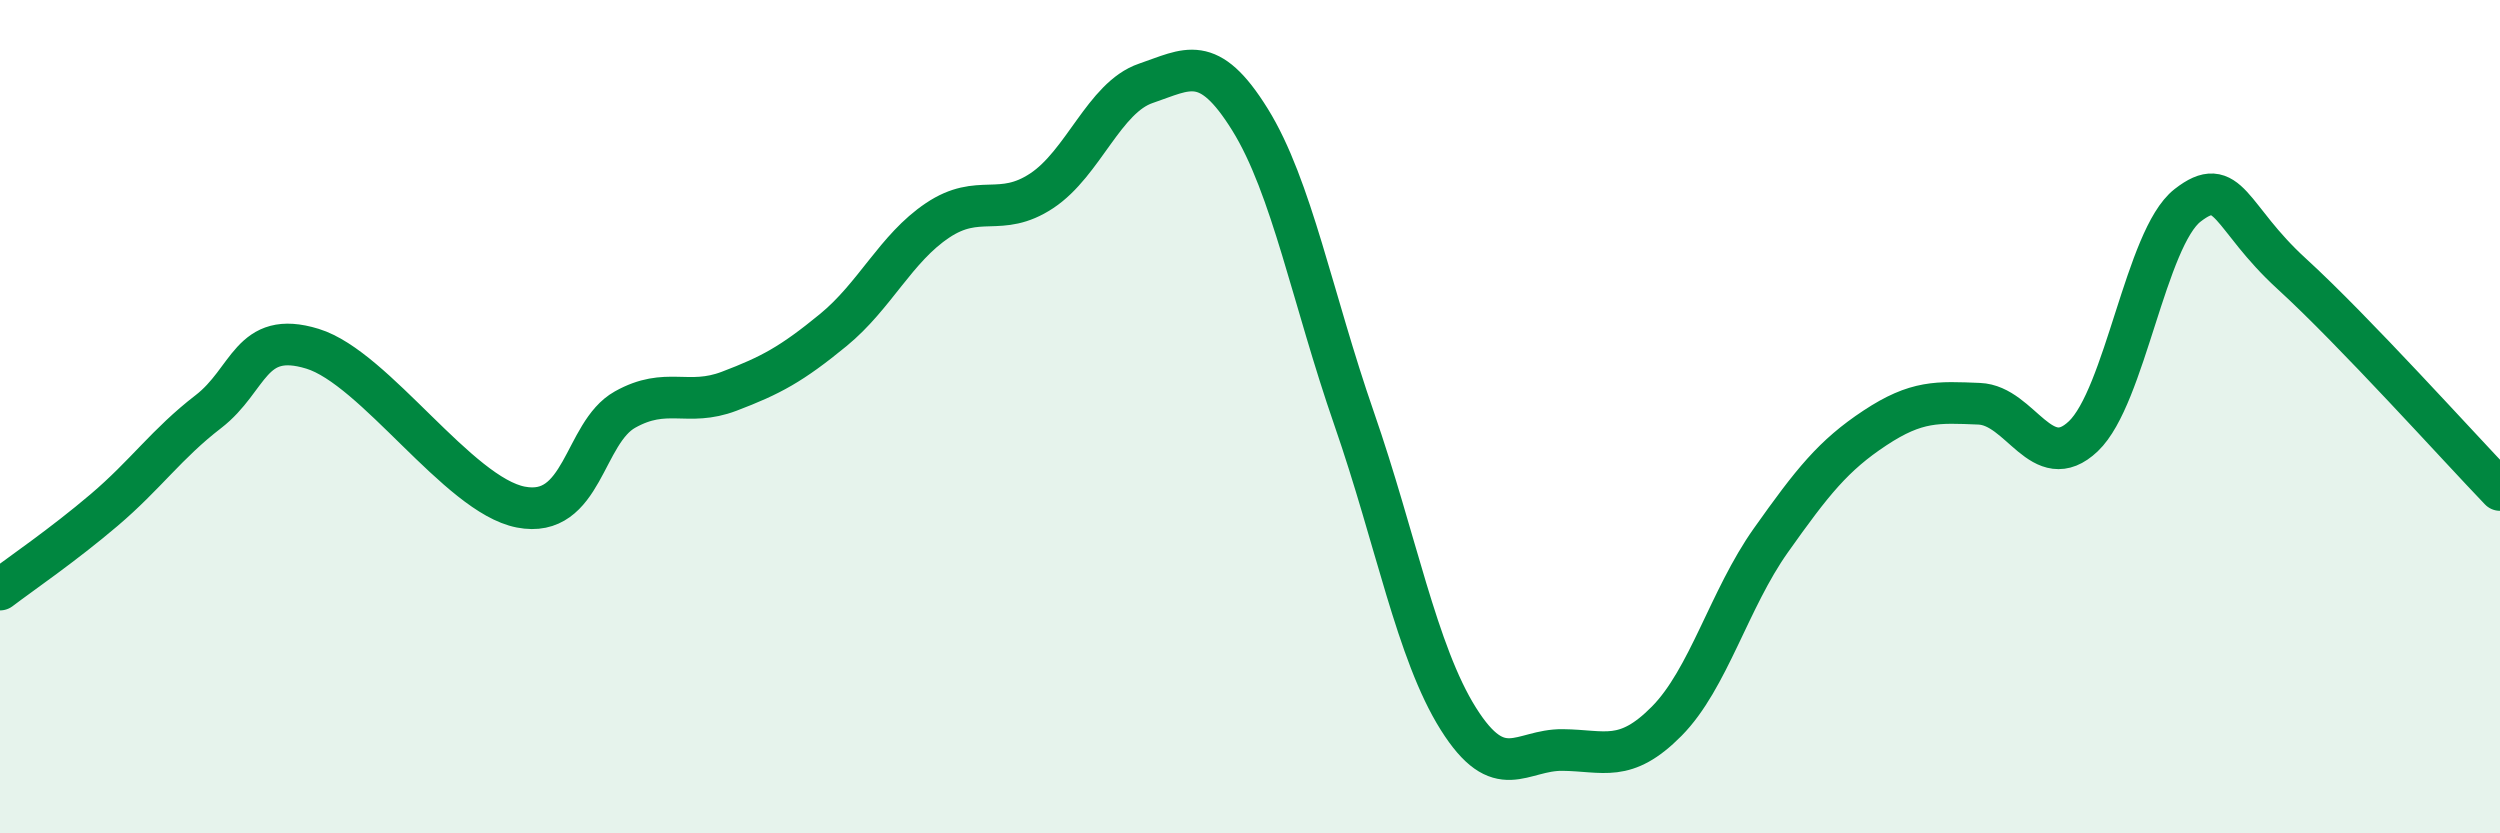
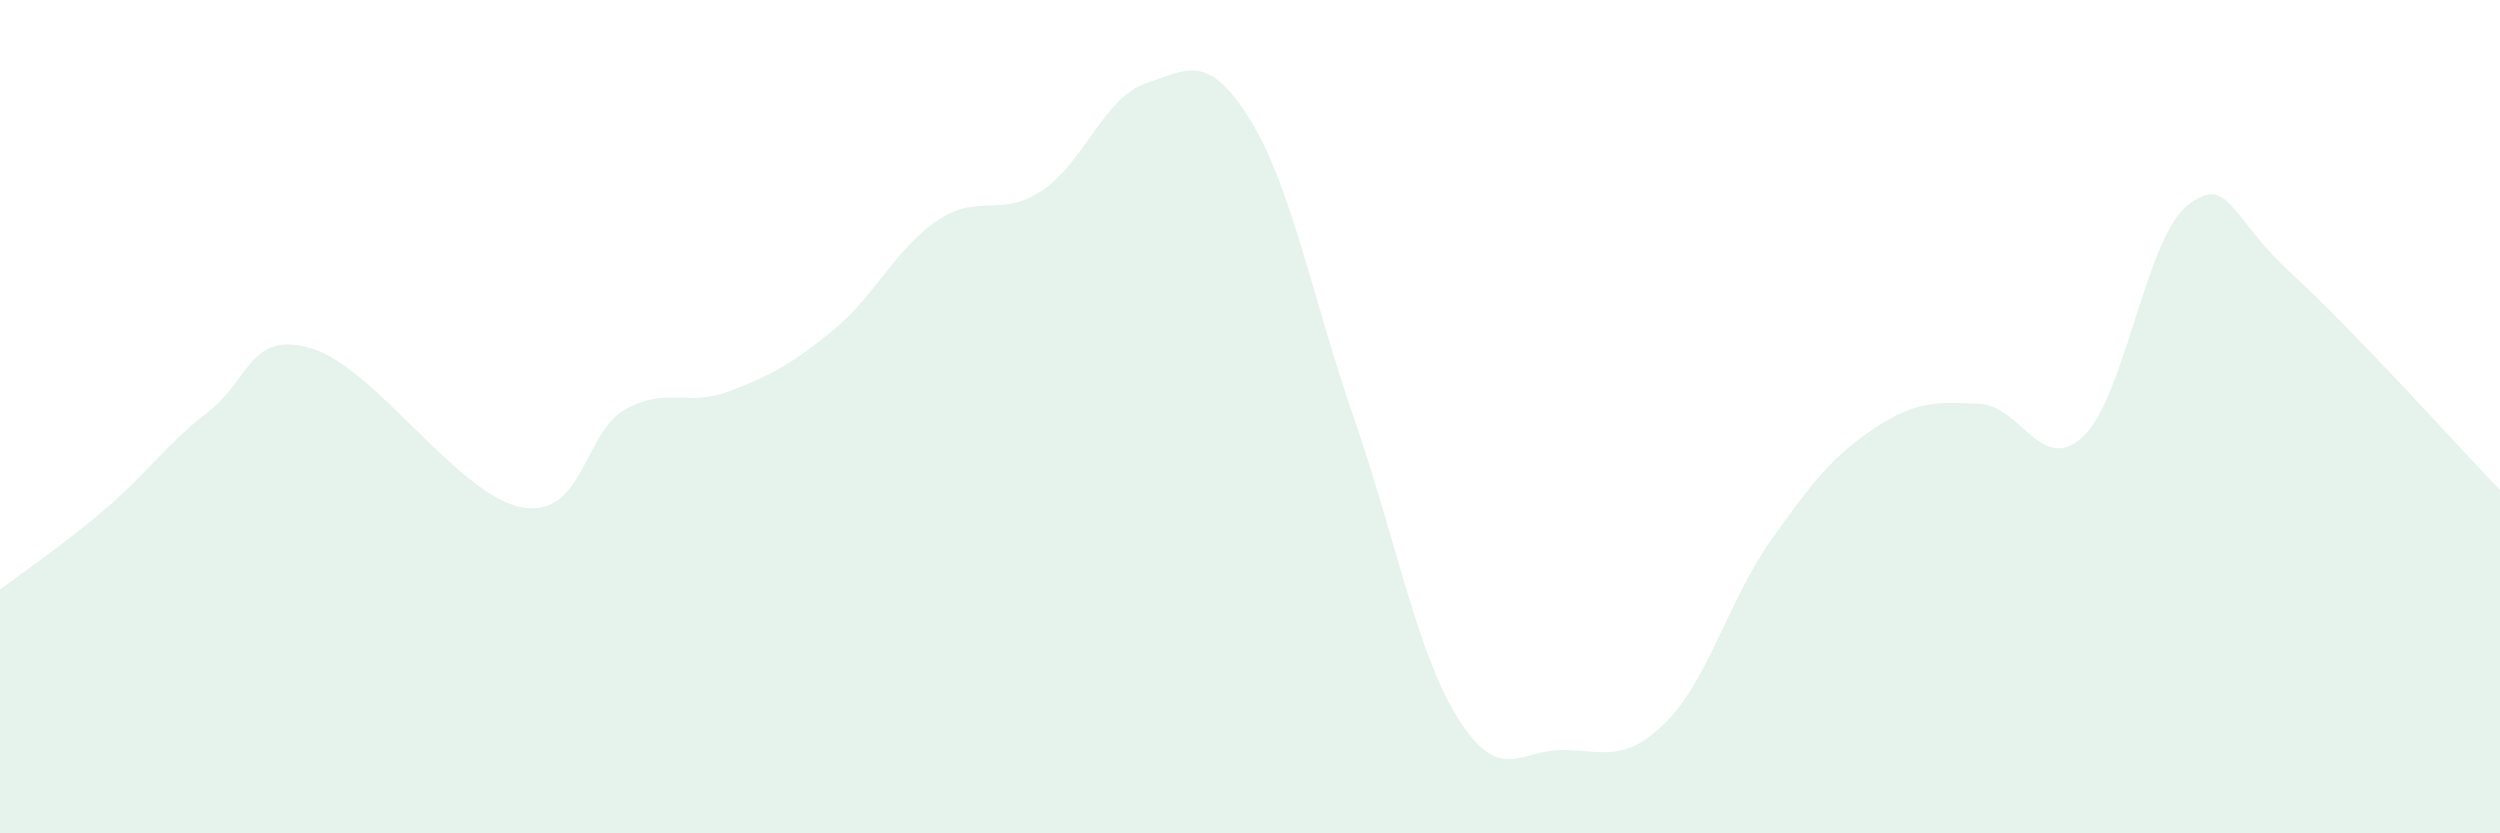
<svg xmlns="http://www.w3.org/2000/svg" width="60" height="20" viewBox="0 0 60 20">
  <path d="M 0,14.15 C 0.5,13.77 1.5,13.09 2.5,12.24 C 3.5,11.39 4,10.65 5,9.88 C 6,9.11 6,7.91 7.5,8.37 C 9,8.83 11,11.88 12.5,12.17 C 14,12.46 14,10.39 15,9.83 C 16,9.27 16.5,9.77 17.5,9.39 C 18.5,9.01 19,8.74 20,7.92 C 21,7.1 21.5,5.96 22.5,5.29 C 23.5,4.62 24,5.24 25,4.58 C 26,3.92 26.5,2.34 27.5,2 C 28.5,1.66 29,1.26 30,2.87 C 31,4.48 31.5,7.17 32.5,10.05 C 33.5,12.93 34,15.66 35,17.25 C 36,18.84 36.5,17.99 37.5,18 C 38.5,18.01 39,18.32 40,17.31 C 41,16.3 41.5,14.38 42.5,12.97 C 43.5,11.56 44,10.93 45,10.27 C 46,9.61 46.5,9.65 47.5,9.69 C 48.5,9.73 49,11.42 50,10.47 C 51,9.52 51.5,5.71 52.5,4.93 C 53.5,4.15 53.5,5.2 55,6.57 C 56.5,7.94 59,10.72 60,11.76L60 20L0 20Z" fill="#008740" opacity="0.1" stroke-linecap="round" stroke-linejoin="round" />
-   <path d="M 0,14.15 C 0.5,13.77 1.5,13.09 2.5,12.24 C 3.5,11.39 4,10.65 5,9.88 C 6,9.11 6,7.91 7.5,8.37 C 9,8.83 11,11.88 12.5,12.17 C 14,12.46 14,10.39 15,9.83 C 16,9.27 16.5,9.77 17.5,9.39 C 18.5,9.01 19,8.74 20,7.92 C 21,7.1 21.5,5.96 22.5,5.29 C 23.5,4.62 24,5.24 25,4.58 C 26,3.92 26.5,2.34 27.5,2 C 28.5,1.66 29,1.26 30,2.87 C 31,4.48 31.5,7.17 32.5,10.05 C 33.5,12.93 34,15.66 35,17.25 C 36,18.84 36.5,17.99 37.5,18 C 38.5,18.01 39,18.32 40,17.31 C 41,16.3 41.5,14.38 42.5,12.97 C 43.5,11.56 44,10.93 45,10.27 C 46,9.61 46.5,9.65 47.5,9.69 C 48.5,9.73 49,11.42 50,10.47 C 51,9.52 51.5,5.71 52.5,4.93 C 53.5,4.15 53.5,5.2 55,6.57 C 56.5,7.94 59,10.72 60,11.76" stroke="#008740" stroke-width="1" fill="none" stroke-linecap="round" stroke-linejoin="round" />
</svg>